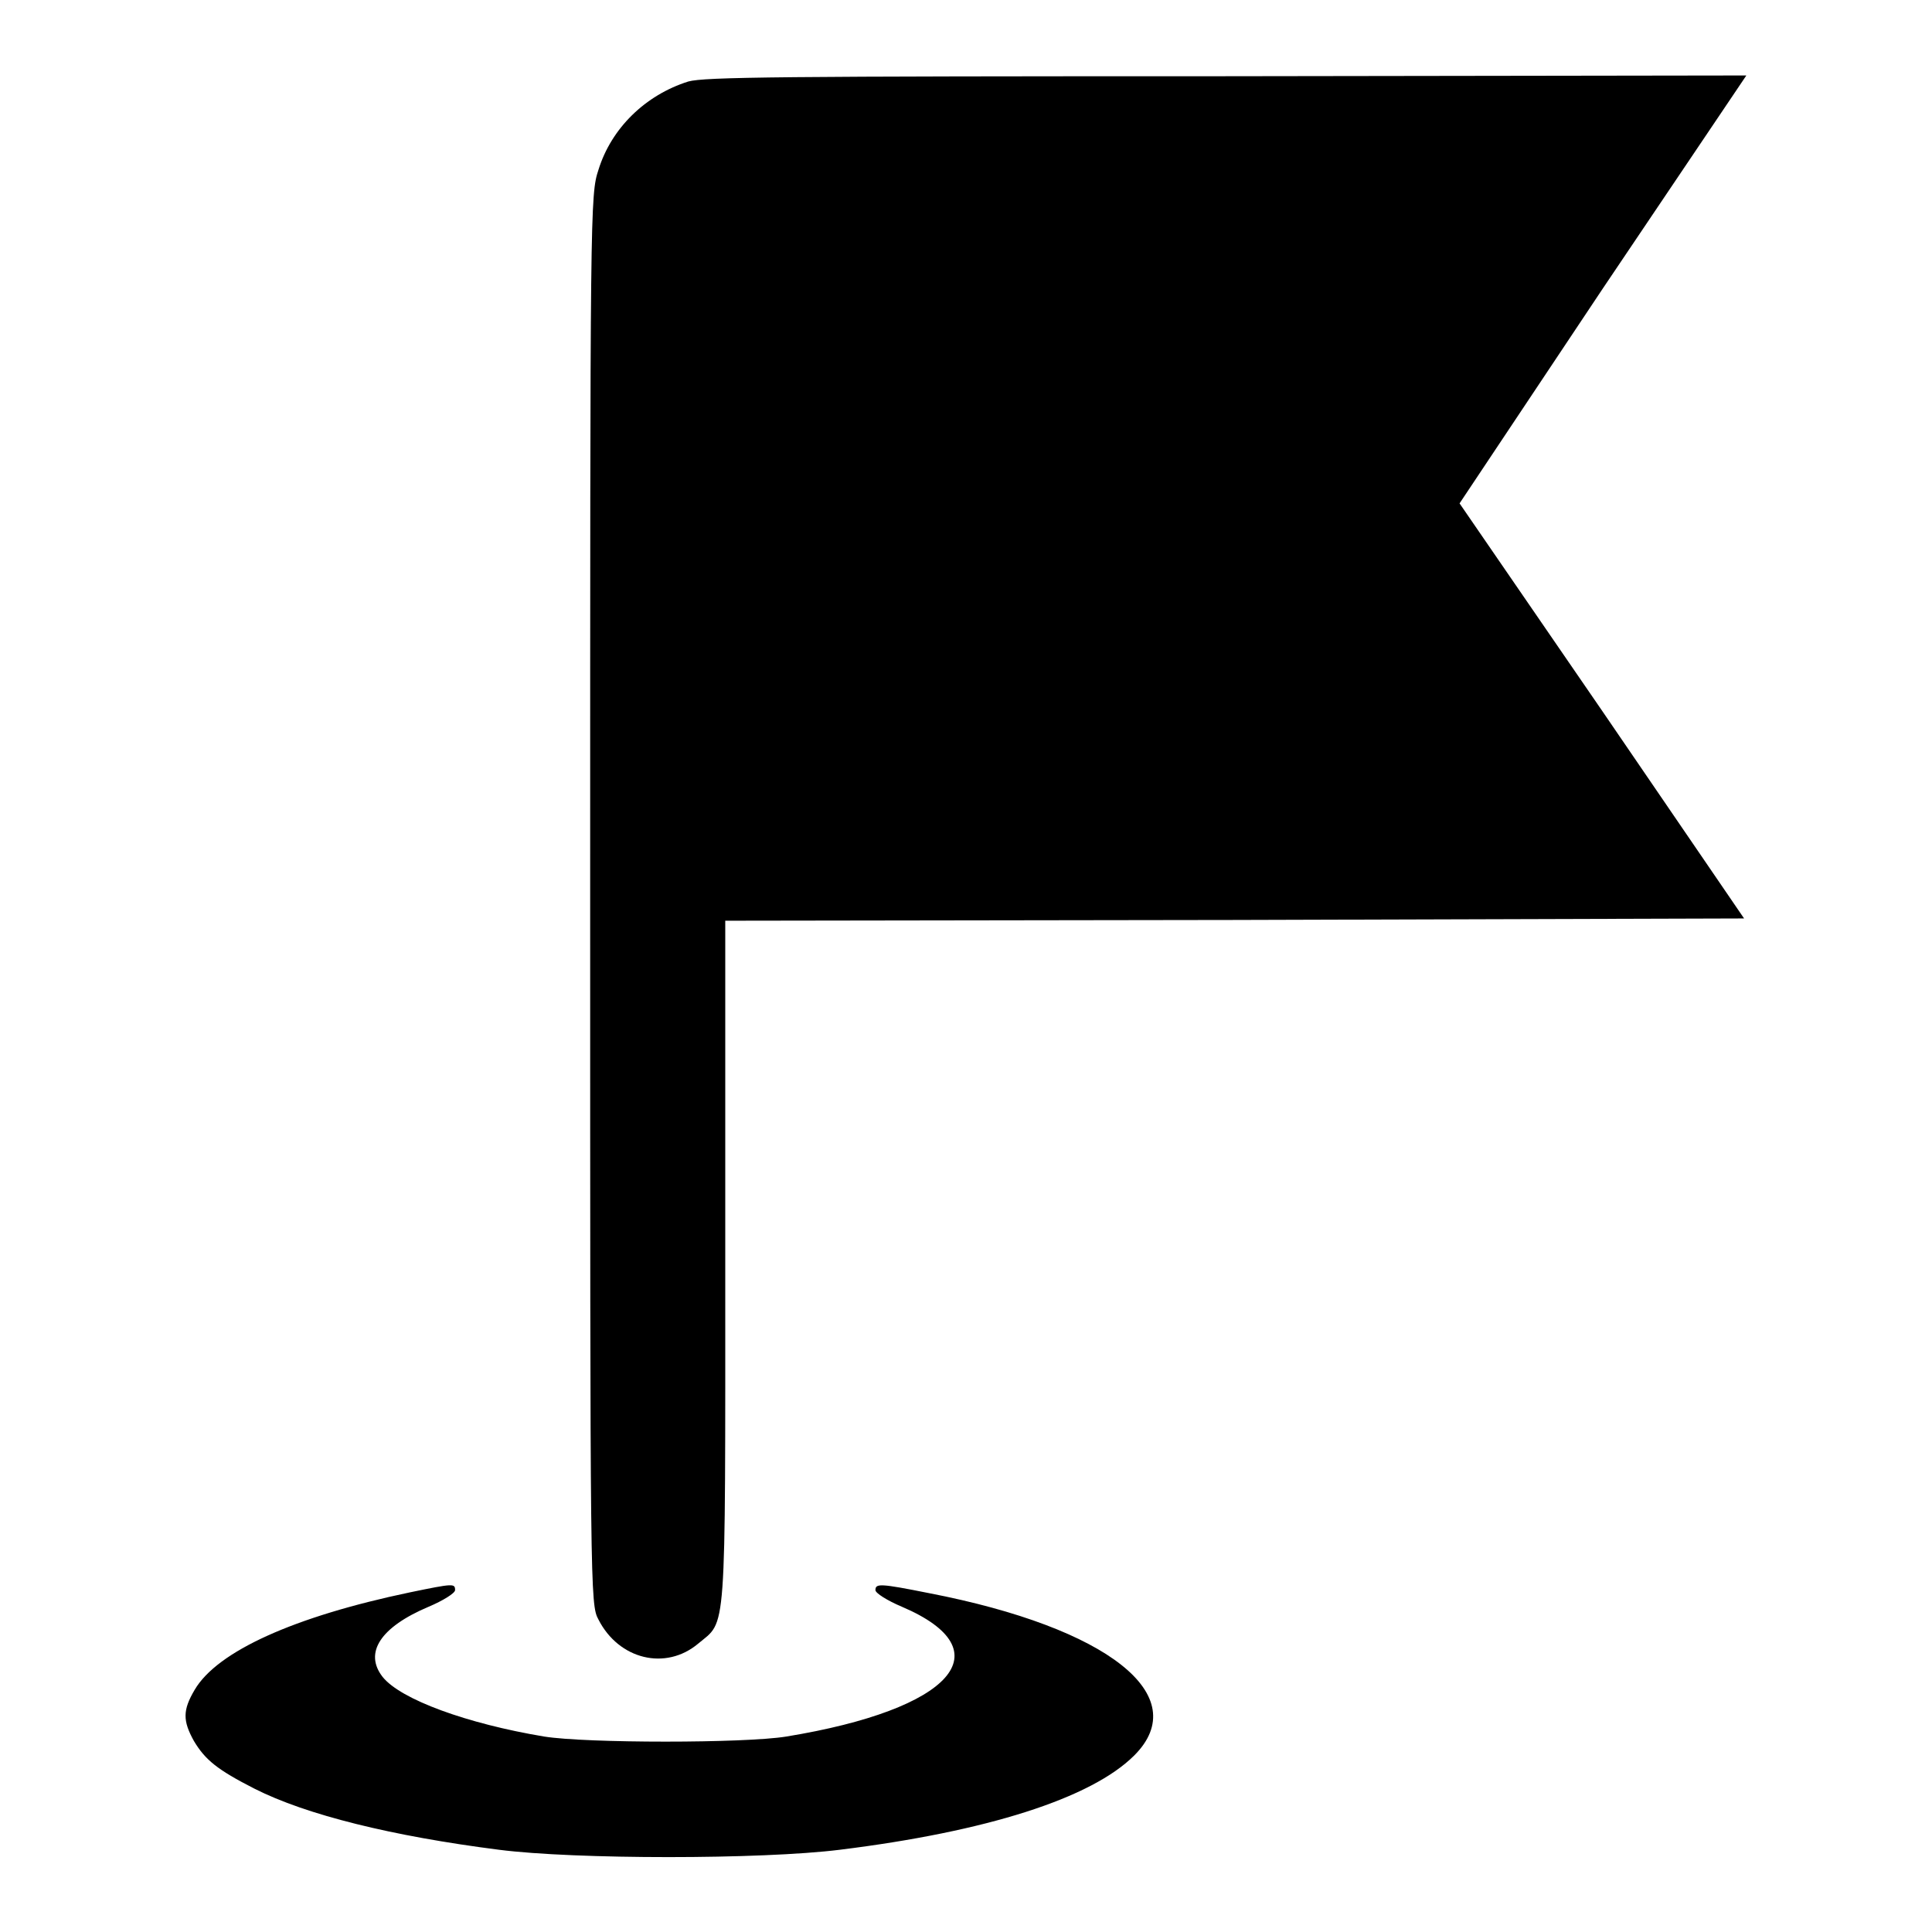
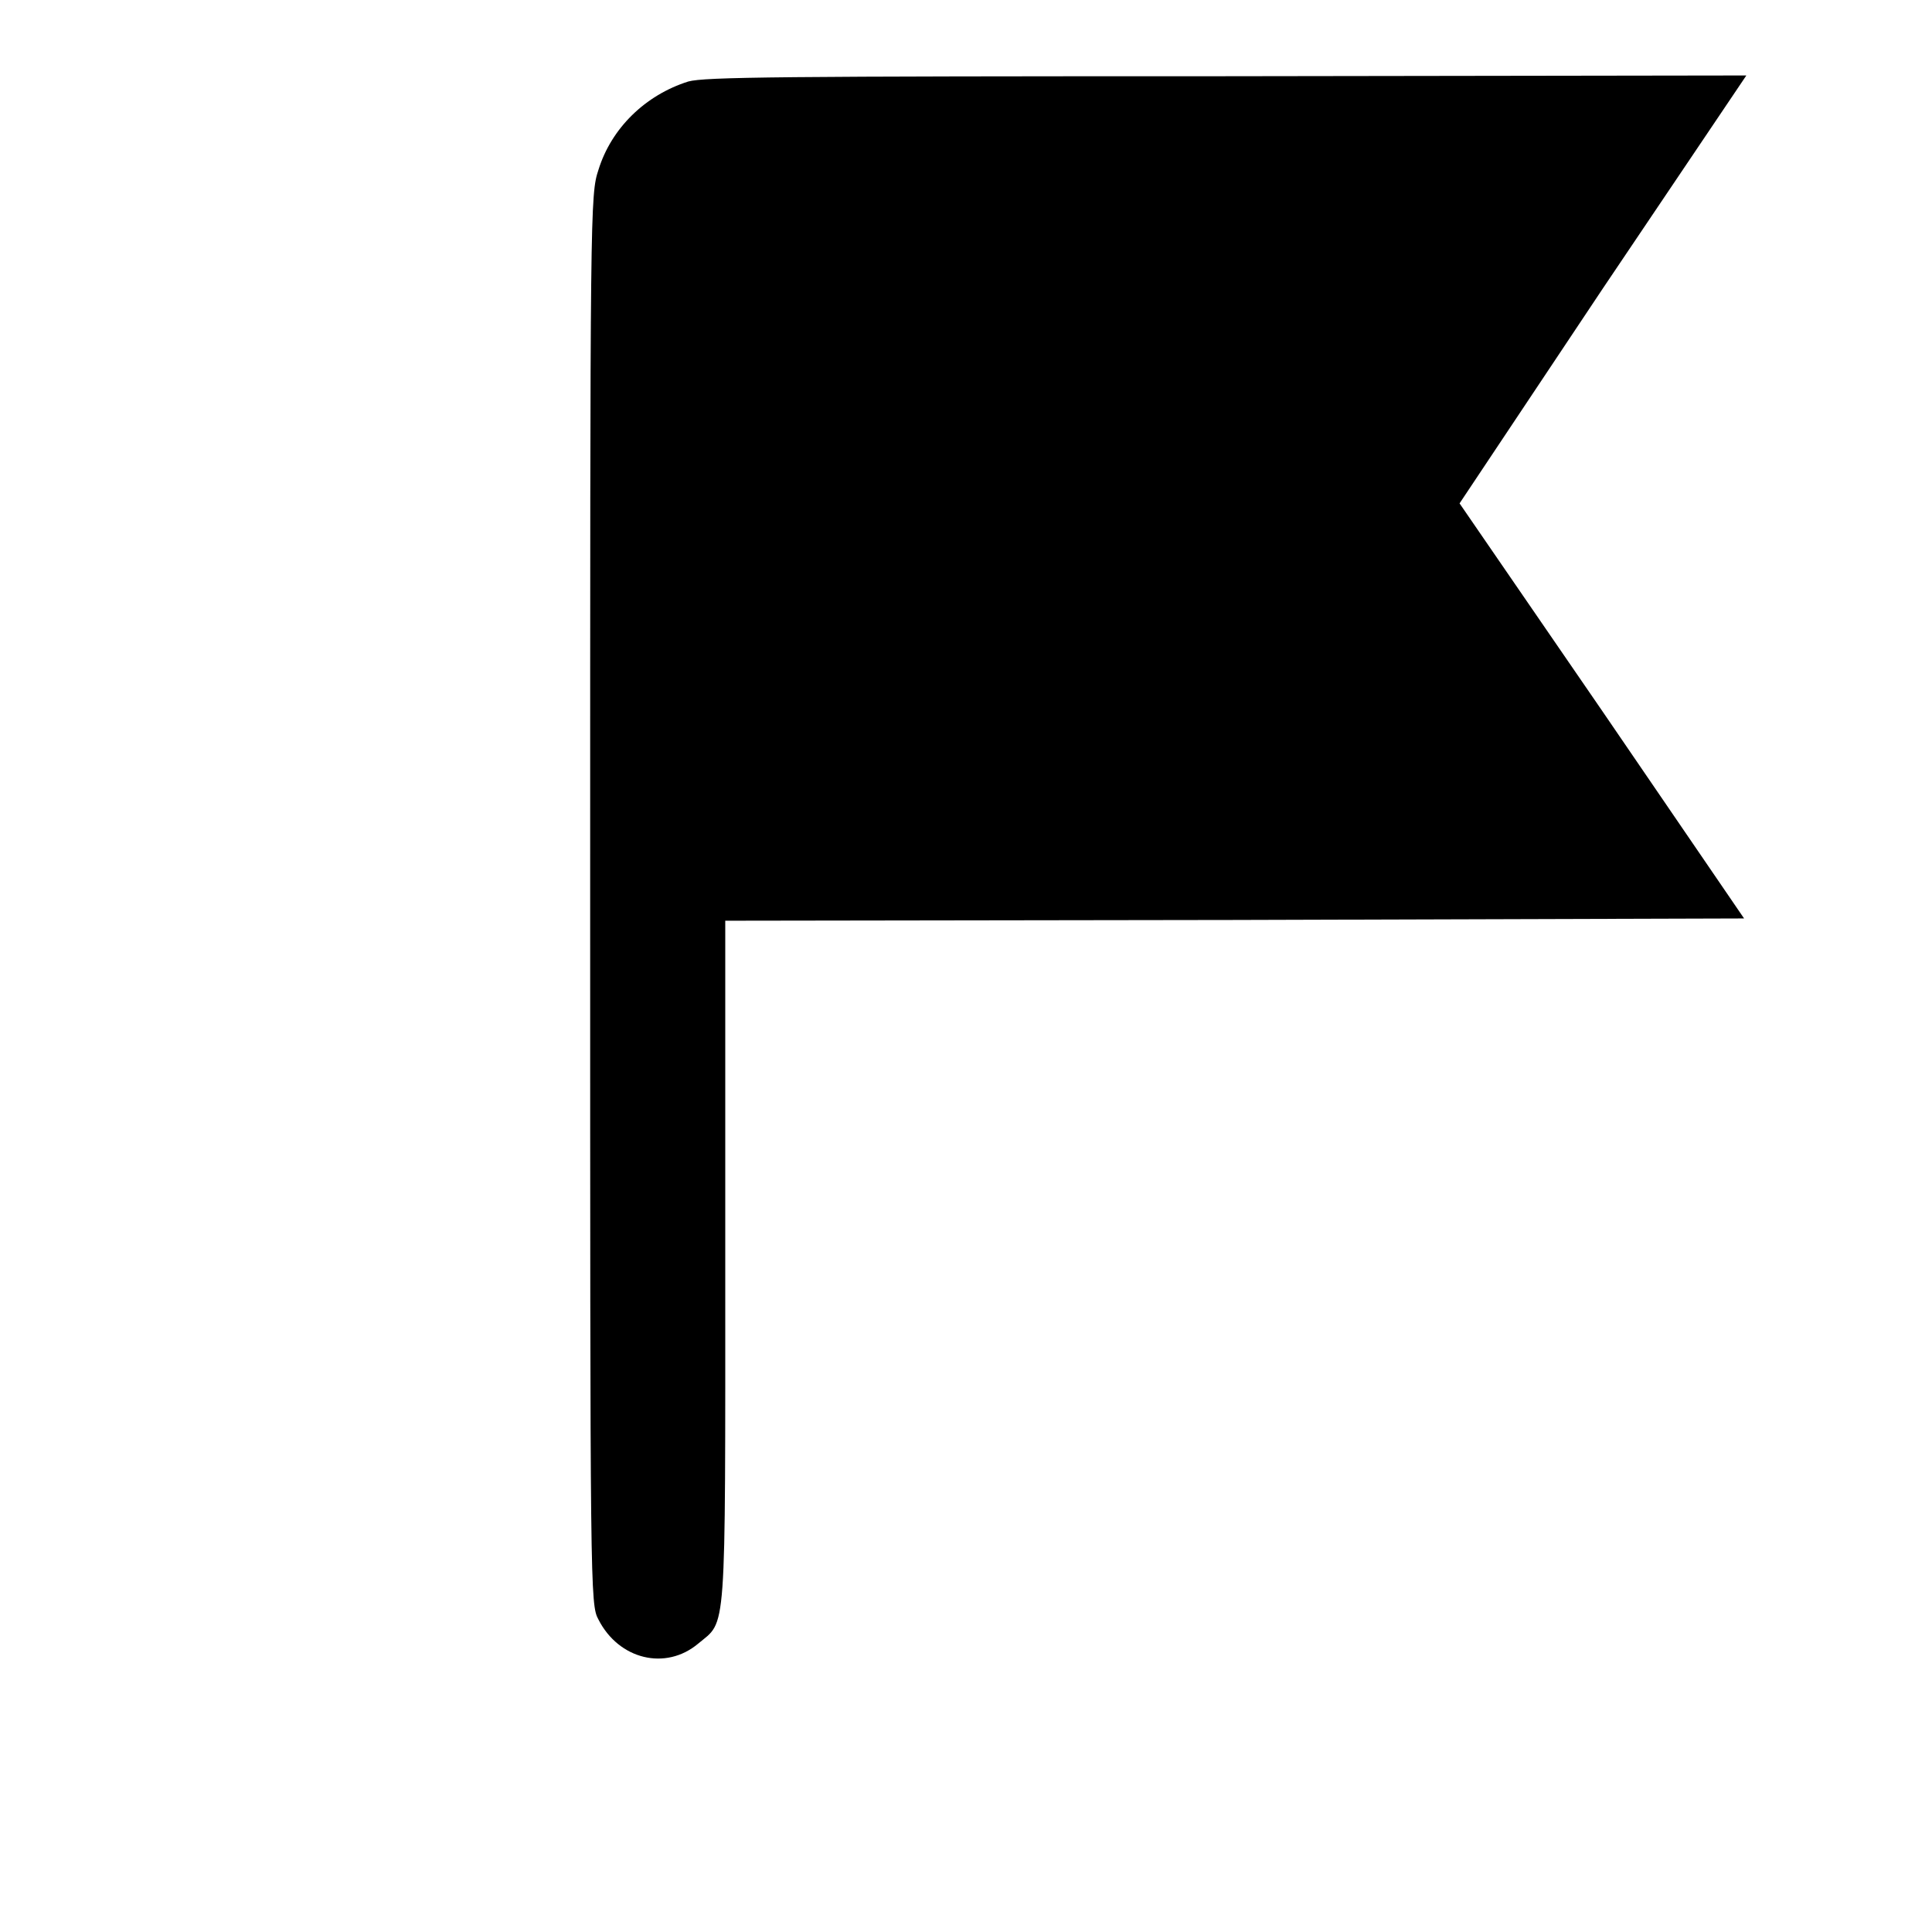
<svg xmlns="http://www.w3.org/2000/svg" version="1.1" x="0px" y="0px" viewBox="0 0 256 256" enable-background="new 0 0 256 256" xml:space="preserve">
  <g>
    <g>
      <g>
        <path fill="#000000" d="M91.2,10.8C85.5,12.6,81,17,79.3,22.5c-1.1,3.3-1.1,4.9-1.1,96.7c0,91.9,0,93.4,1.1,95.4c2.7,5.3,8.9,6.8,13.2,3.2c3.8-3.2,3.6-0.1,3.6-50.5v-45.3l67.5-0.1l67.5-0.2l-18.8-27.5l-18.9-27.5l19-28.5L231.4,10l-68.8,0.1C103,10.1,93.4,10.2,91.2,10.8z" />
-         <path fill="#000000" d="M54.3,211c-15.3,3.2-25.5,7.8-28.5,12.9c-1.6,2.7-1.6,4.1-0.1,6.8c1.5,2.5,3.1,3.8,8,6.3c6.9,3.5,18.3,6.3,32.4,8.1c10.1,1.3,34.8,1.3,45.2,0c19.4-2.4,33.3-6.8,39-12.5c7.9-7.9-3.4-16.9-27.2-21.5c-6.5-1.3-7.1-1.3-7.1-0.4c0,0.4,1.6,1.4,3.5,2.2c13.6,5.8,6.7,13.6-15.3,17.2c-5.5,0.9-26.5,0.9-32.1,0c-10.2-1.7-19-4.9-21.4-7.9c-2.5-3.2-0.3-6.6,6.1-9.3c1.9-0.8,3.5-1.8,3.5-2.2C60.3,209.8,60.1,209.8,54.3,211z" />
      </g>
    </g>
  </g>
</svg>